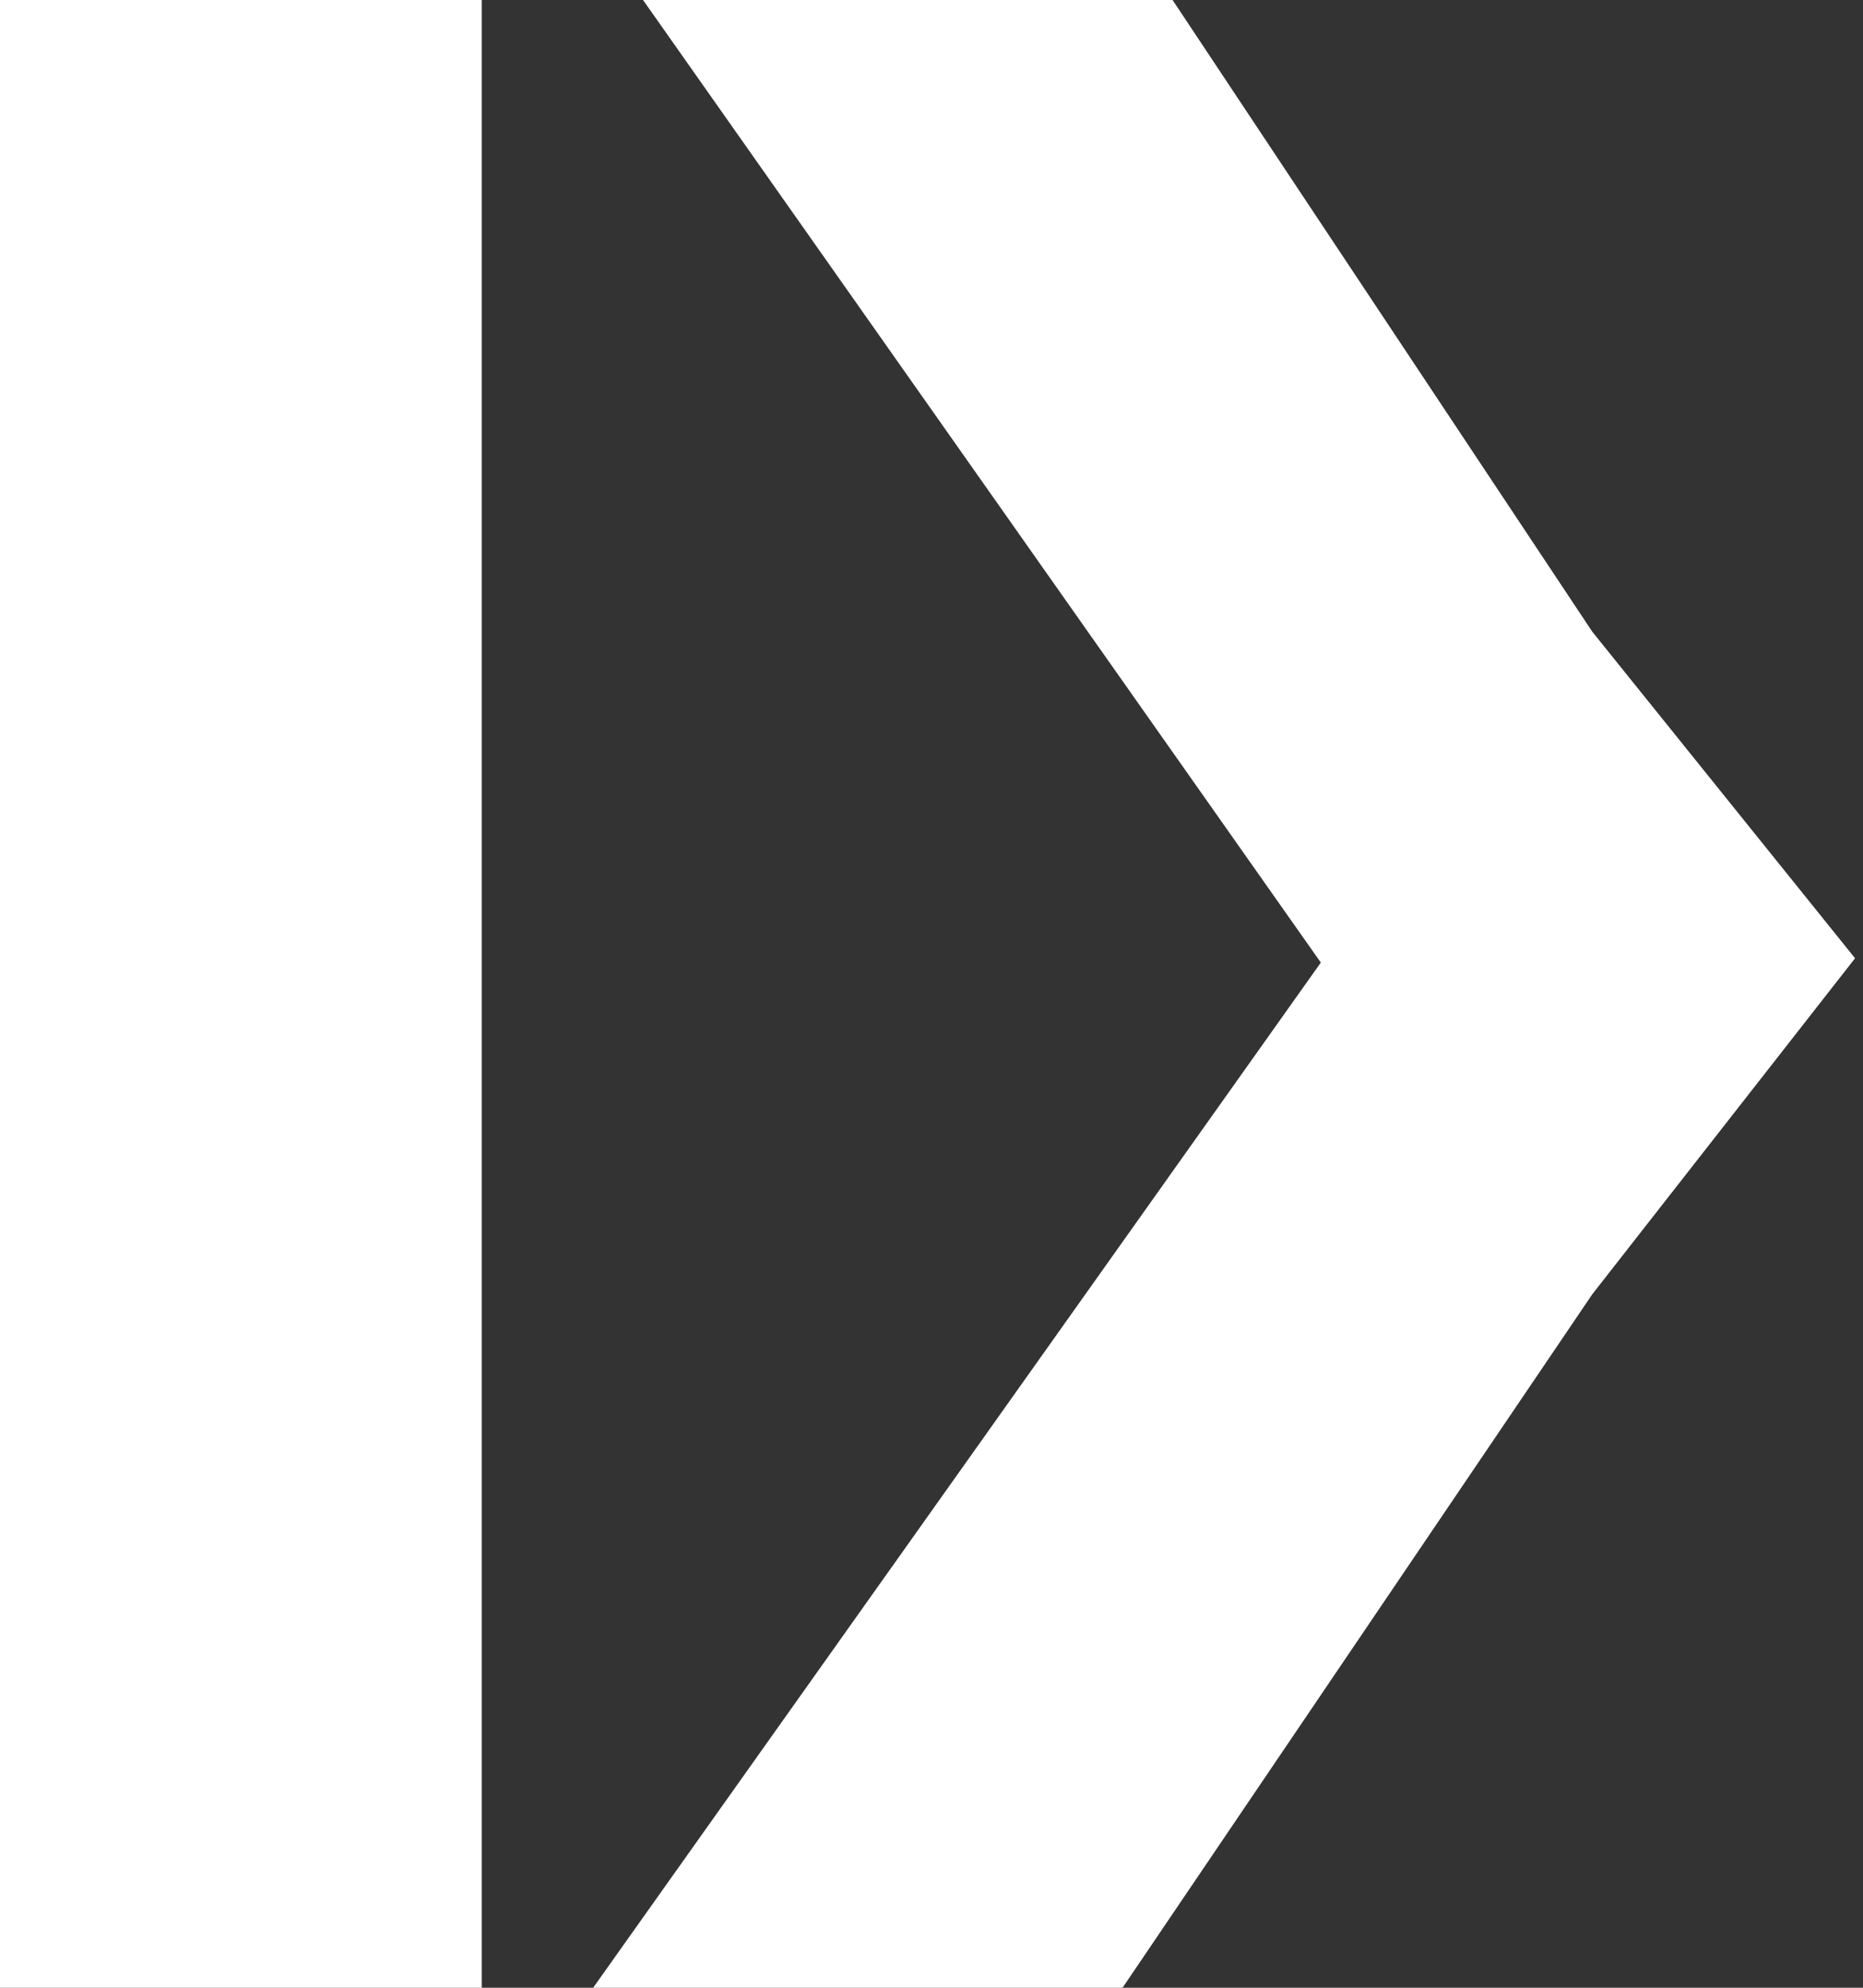
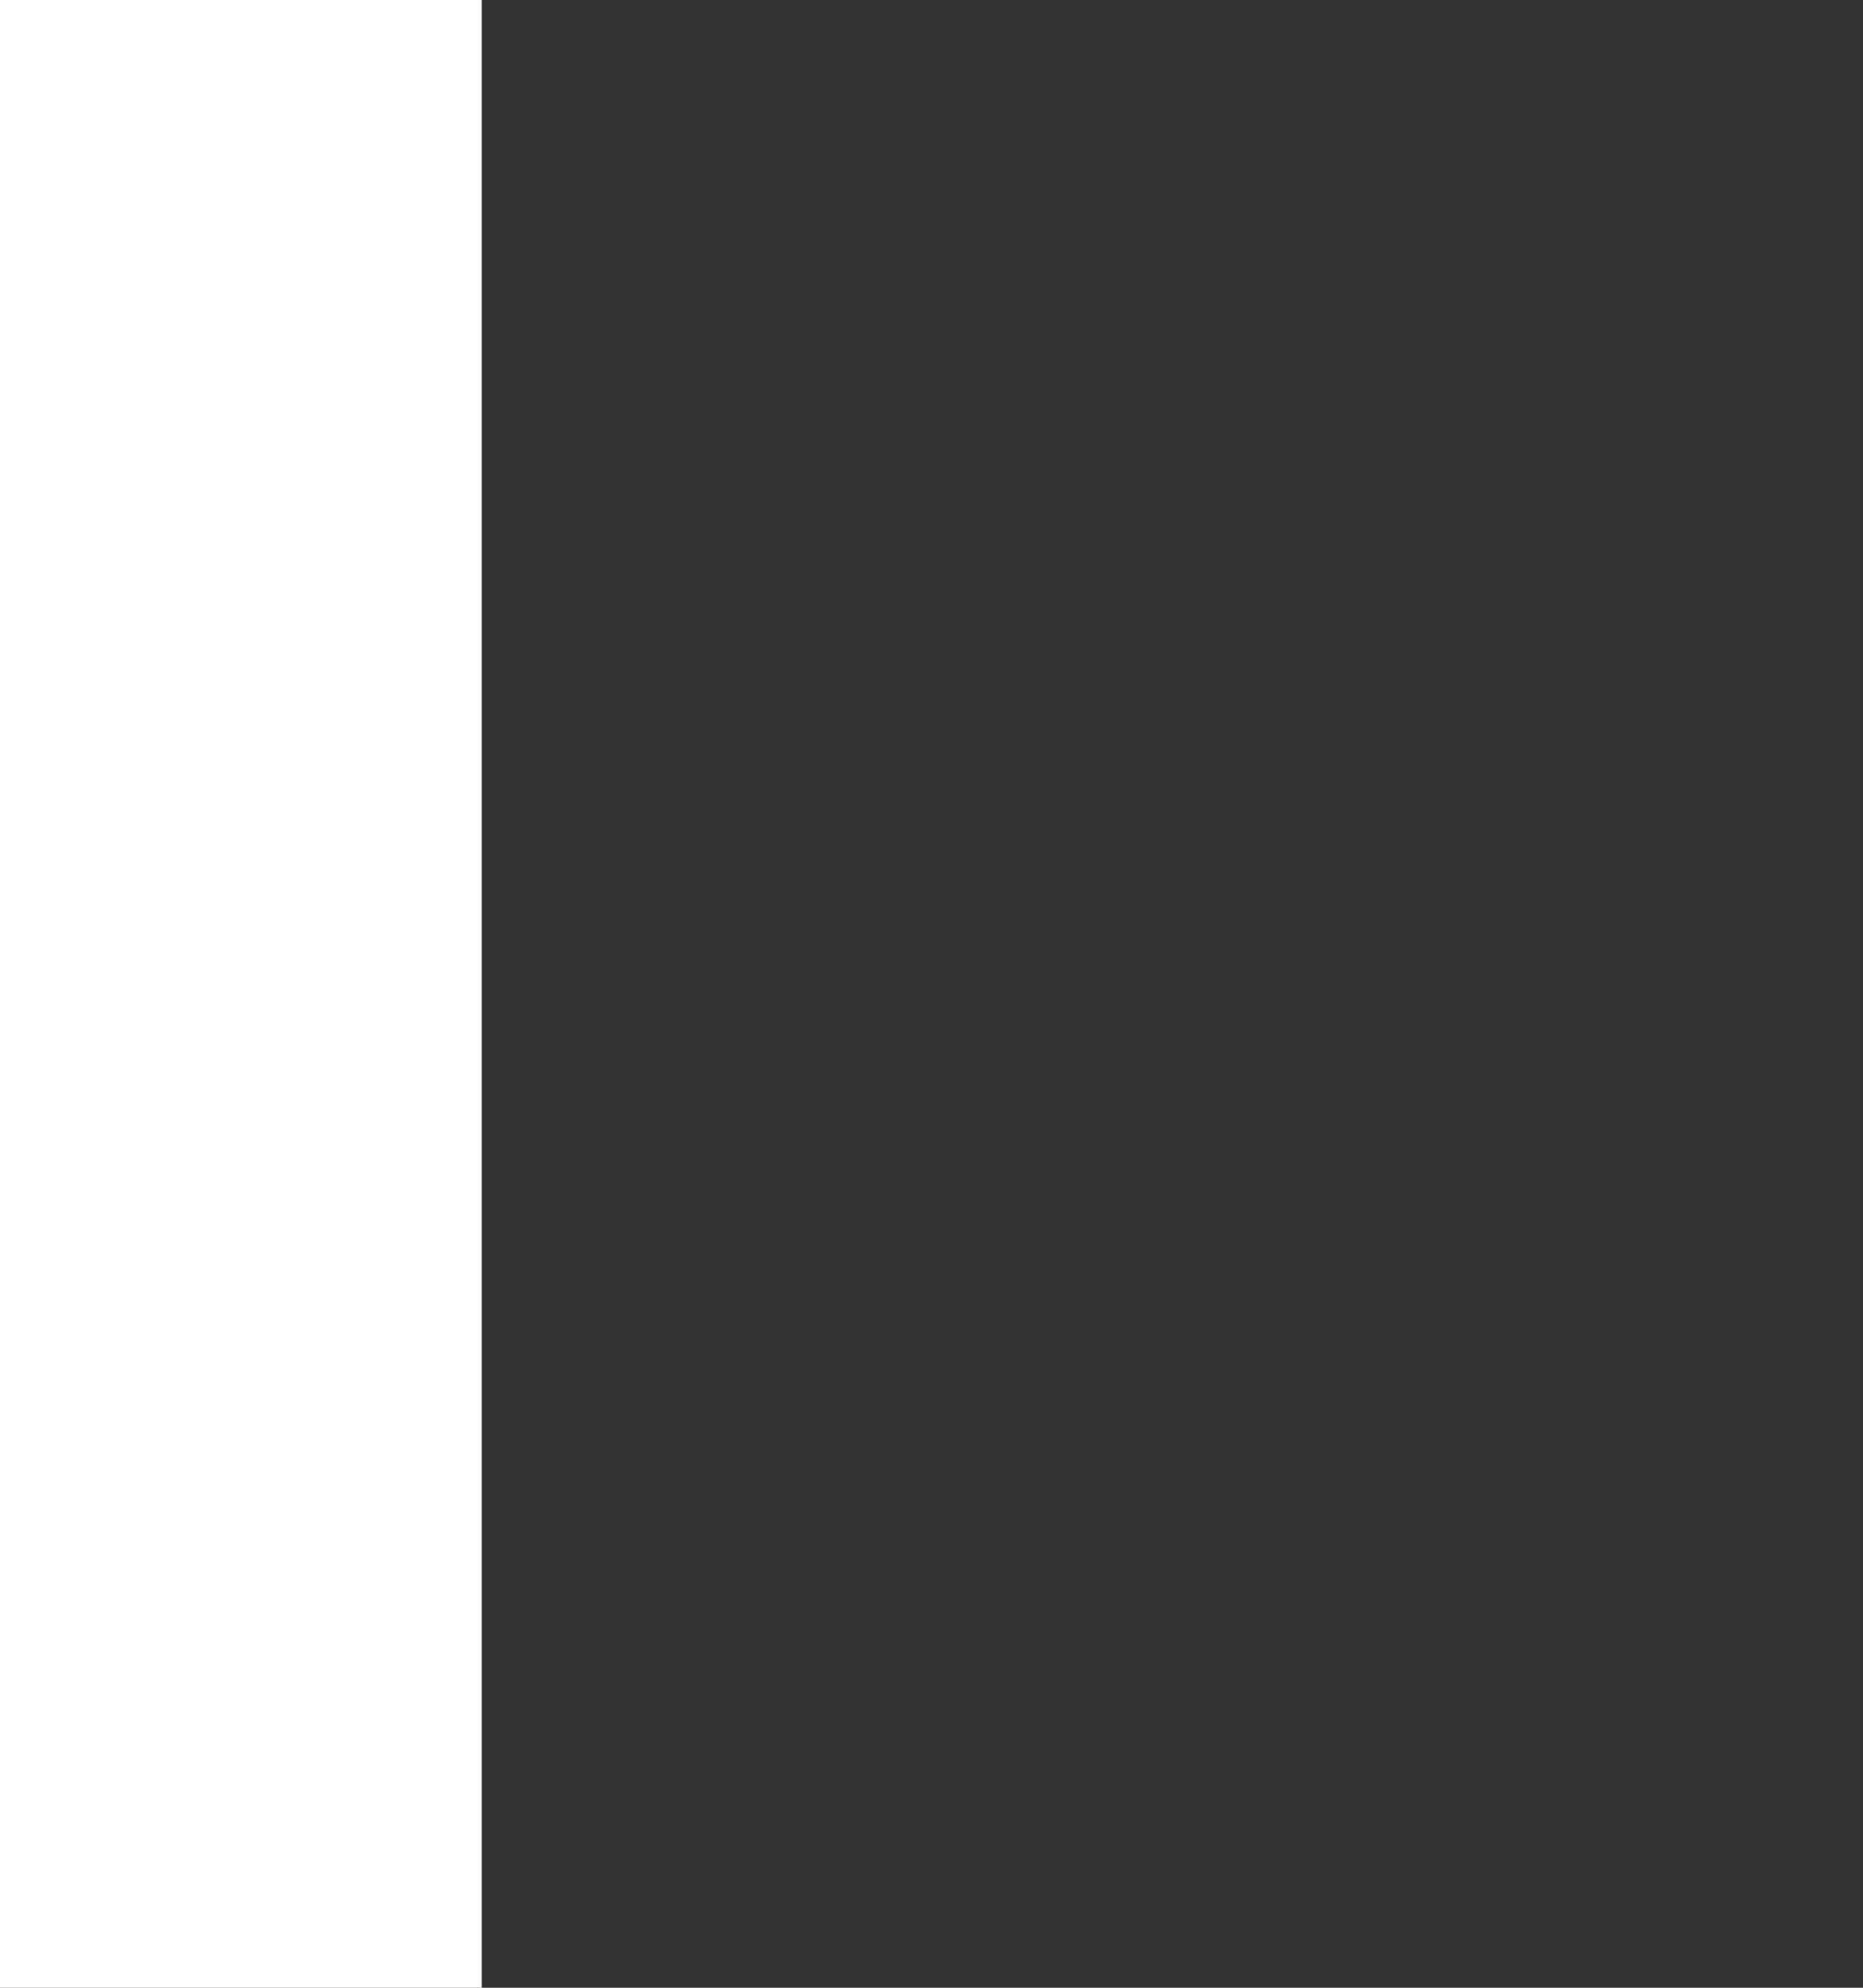
<svg xmlns="http://www.w3.org/2000/svg" width="45" height="48" viewBox="0 0 45 48" fill="none">
  <rect x="0" y="0" width="45" height="48" fill="#333333" stroke="none" />
-   <path d="M38.462 31.252L44.808 23.14L38.462 15.256L28.323 0H15.532L31.904 23.244L14.327 48H27.115L38.462 31.252Z" fill="white" />
  <rect width="11.636" height="48" fill="white" />
</svg>